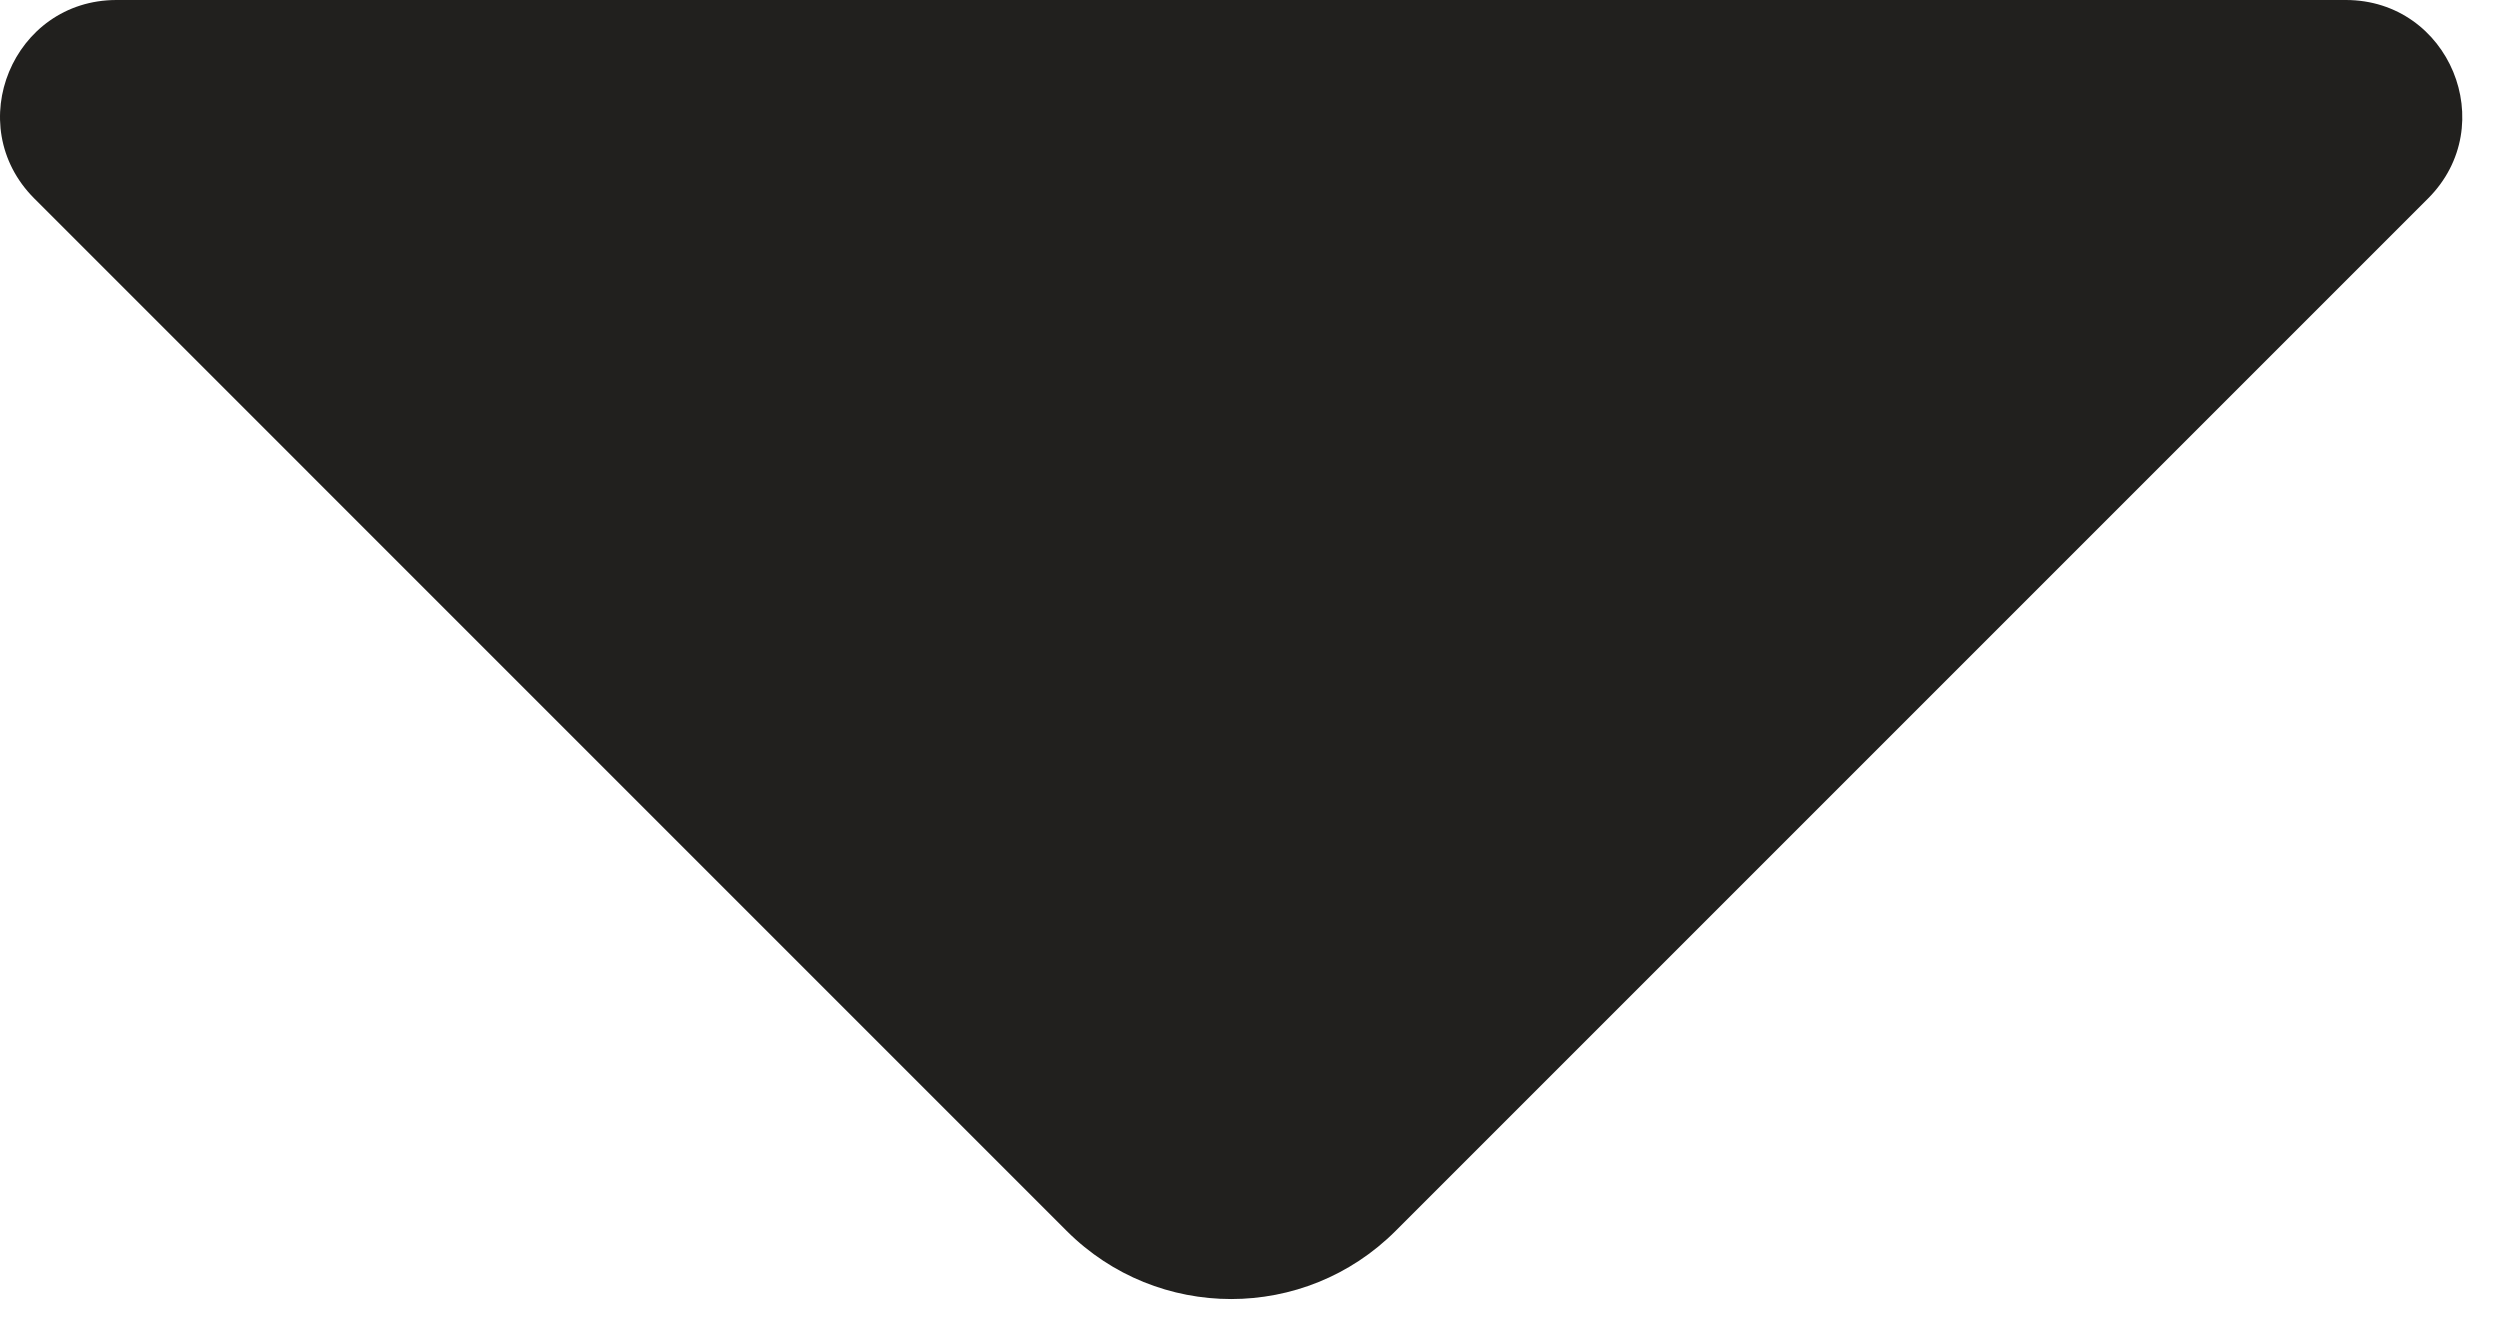
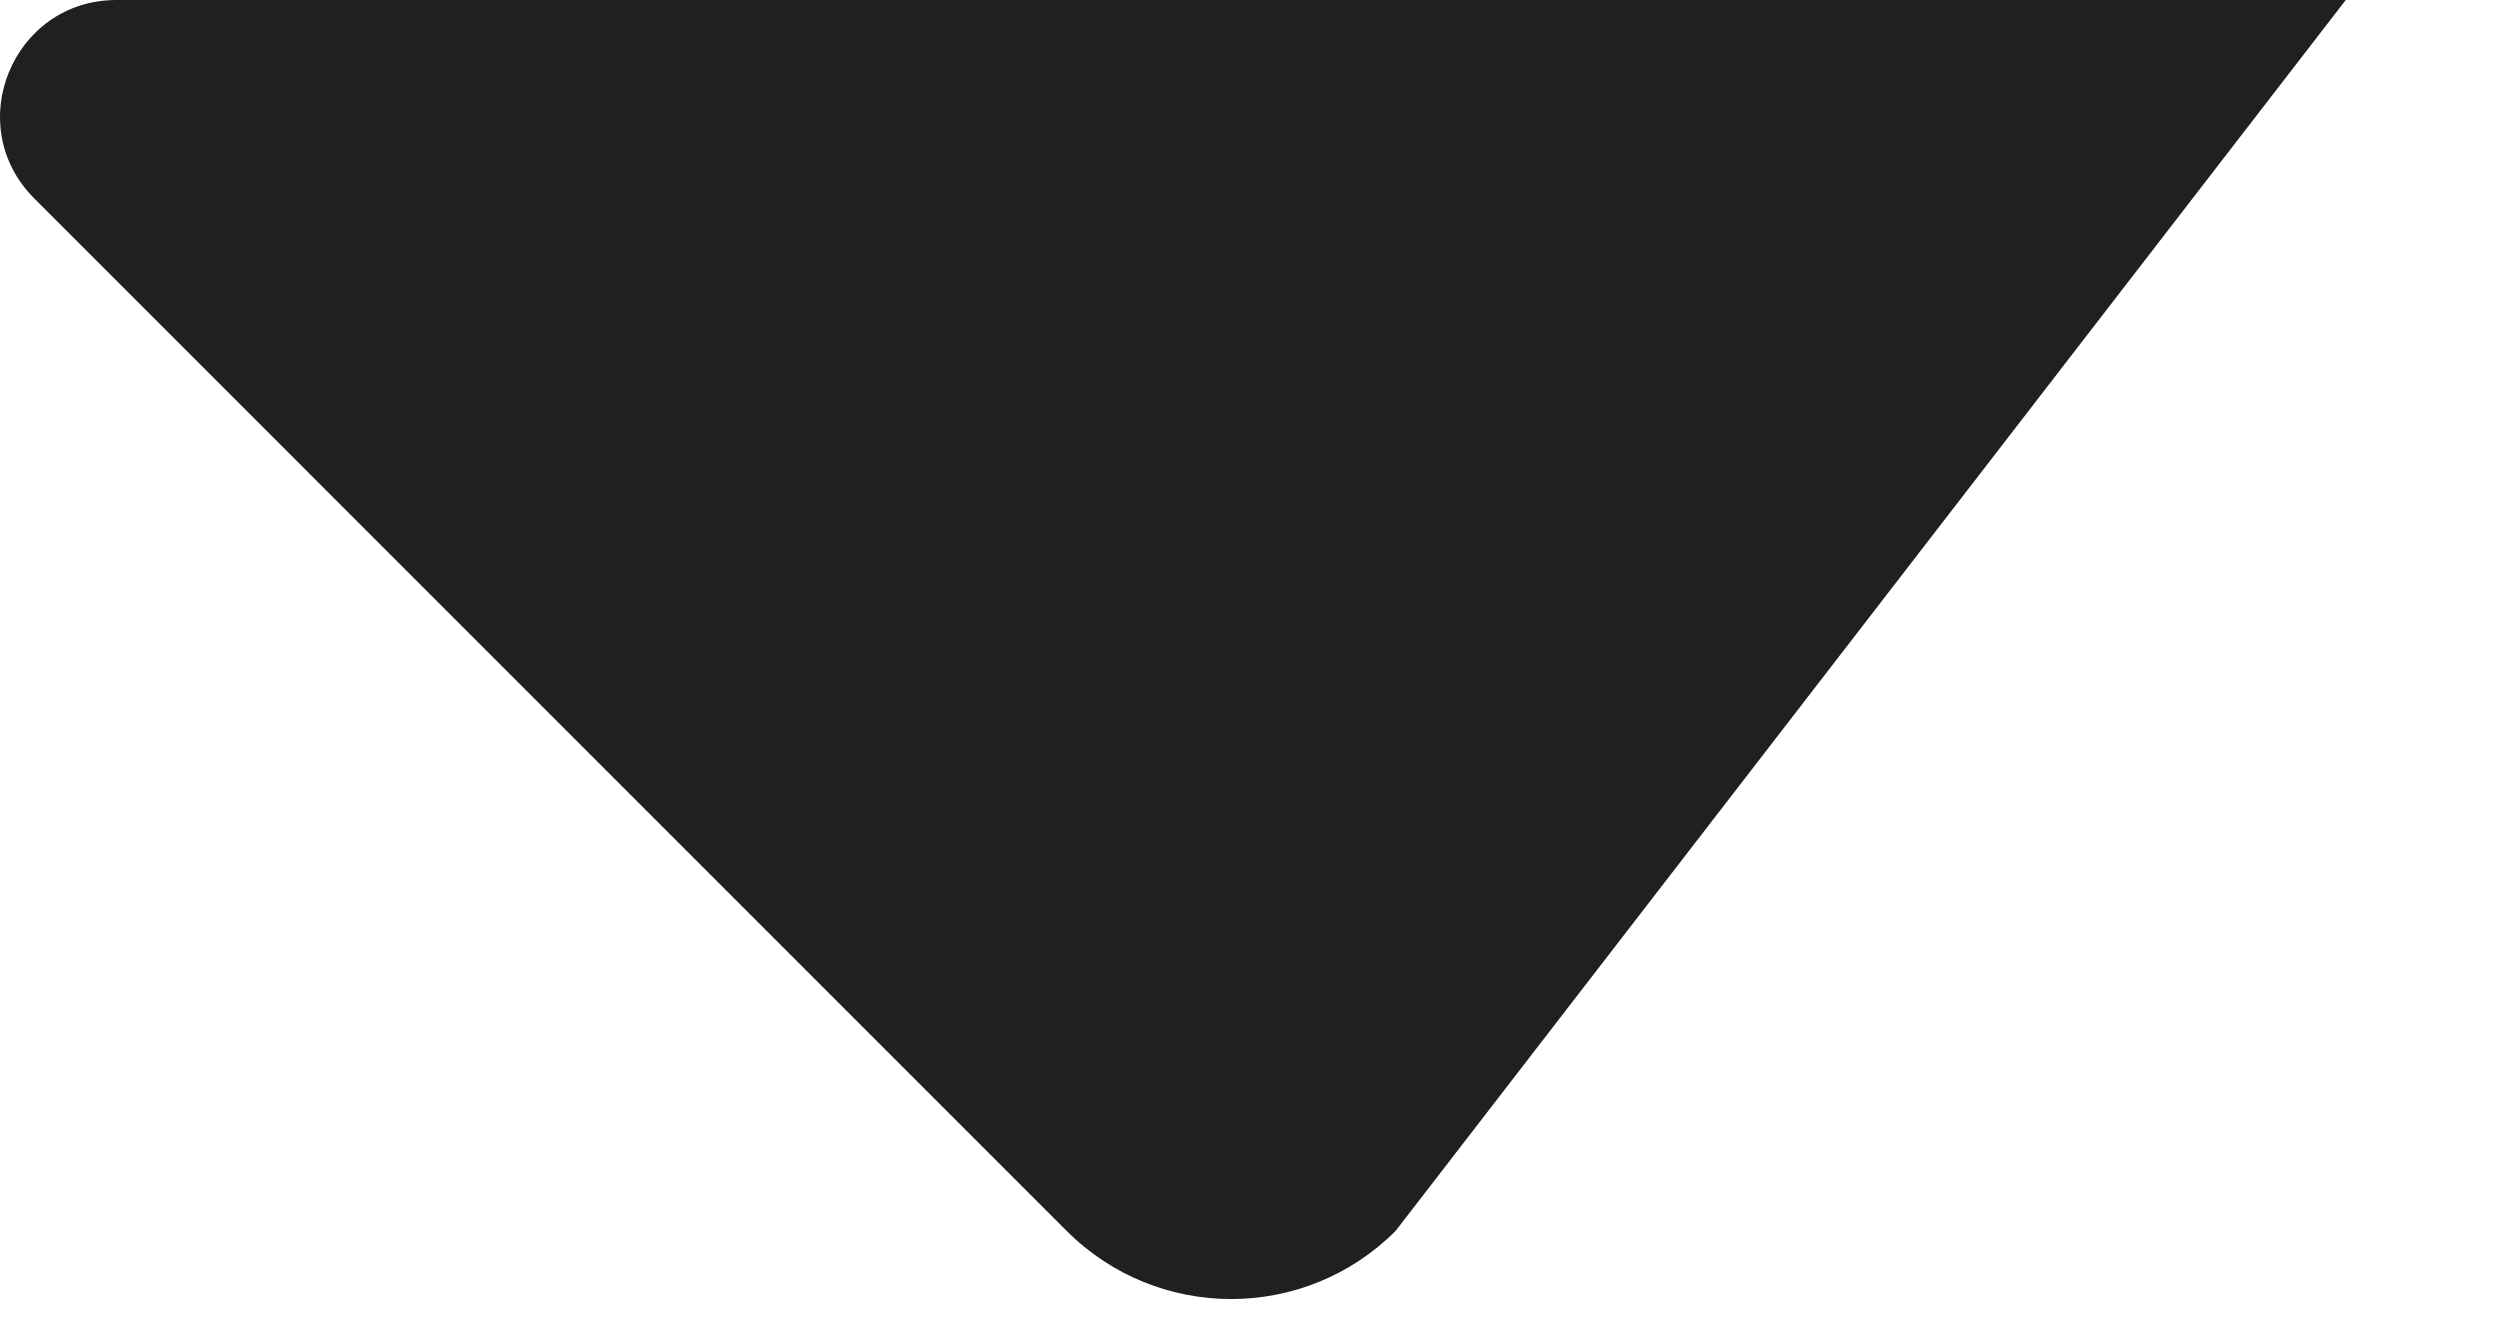
<svg xmlns="http://www.w3.org/2000/svg" width="43" height="23" viewBox="0 0 43 23" fill="none">
-   <path d="M24.004 21.172C22.442 22.734 19.91 22.734 18.347 21.172L0.59 3.414C-0.67 2.154 0.222 3.69944e-06 2.004 3.85522e-06L40.347 7.20728e-06C42.129 7.36305e-06 43.022 2.154 41.762 3.414L24.004 21.172Z" fill="#21201E" />
+   <path d="M24.004 21.172C22.442 22.734 19.91 22.734 18.347 21.172L0.59 3.414C-0.67 2.154 0.222 3.69944e-06 2.004 3.85522e-06L40.347 7.20728e-06L24.004 21.172Z" fill="#21201E" />
</svg>